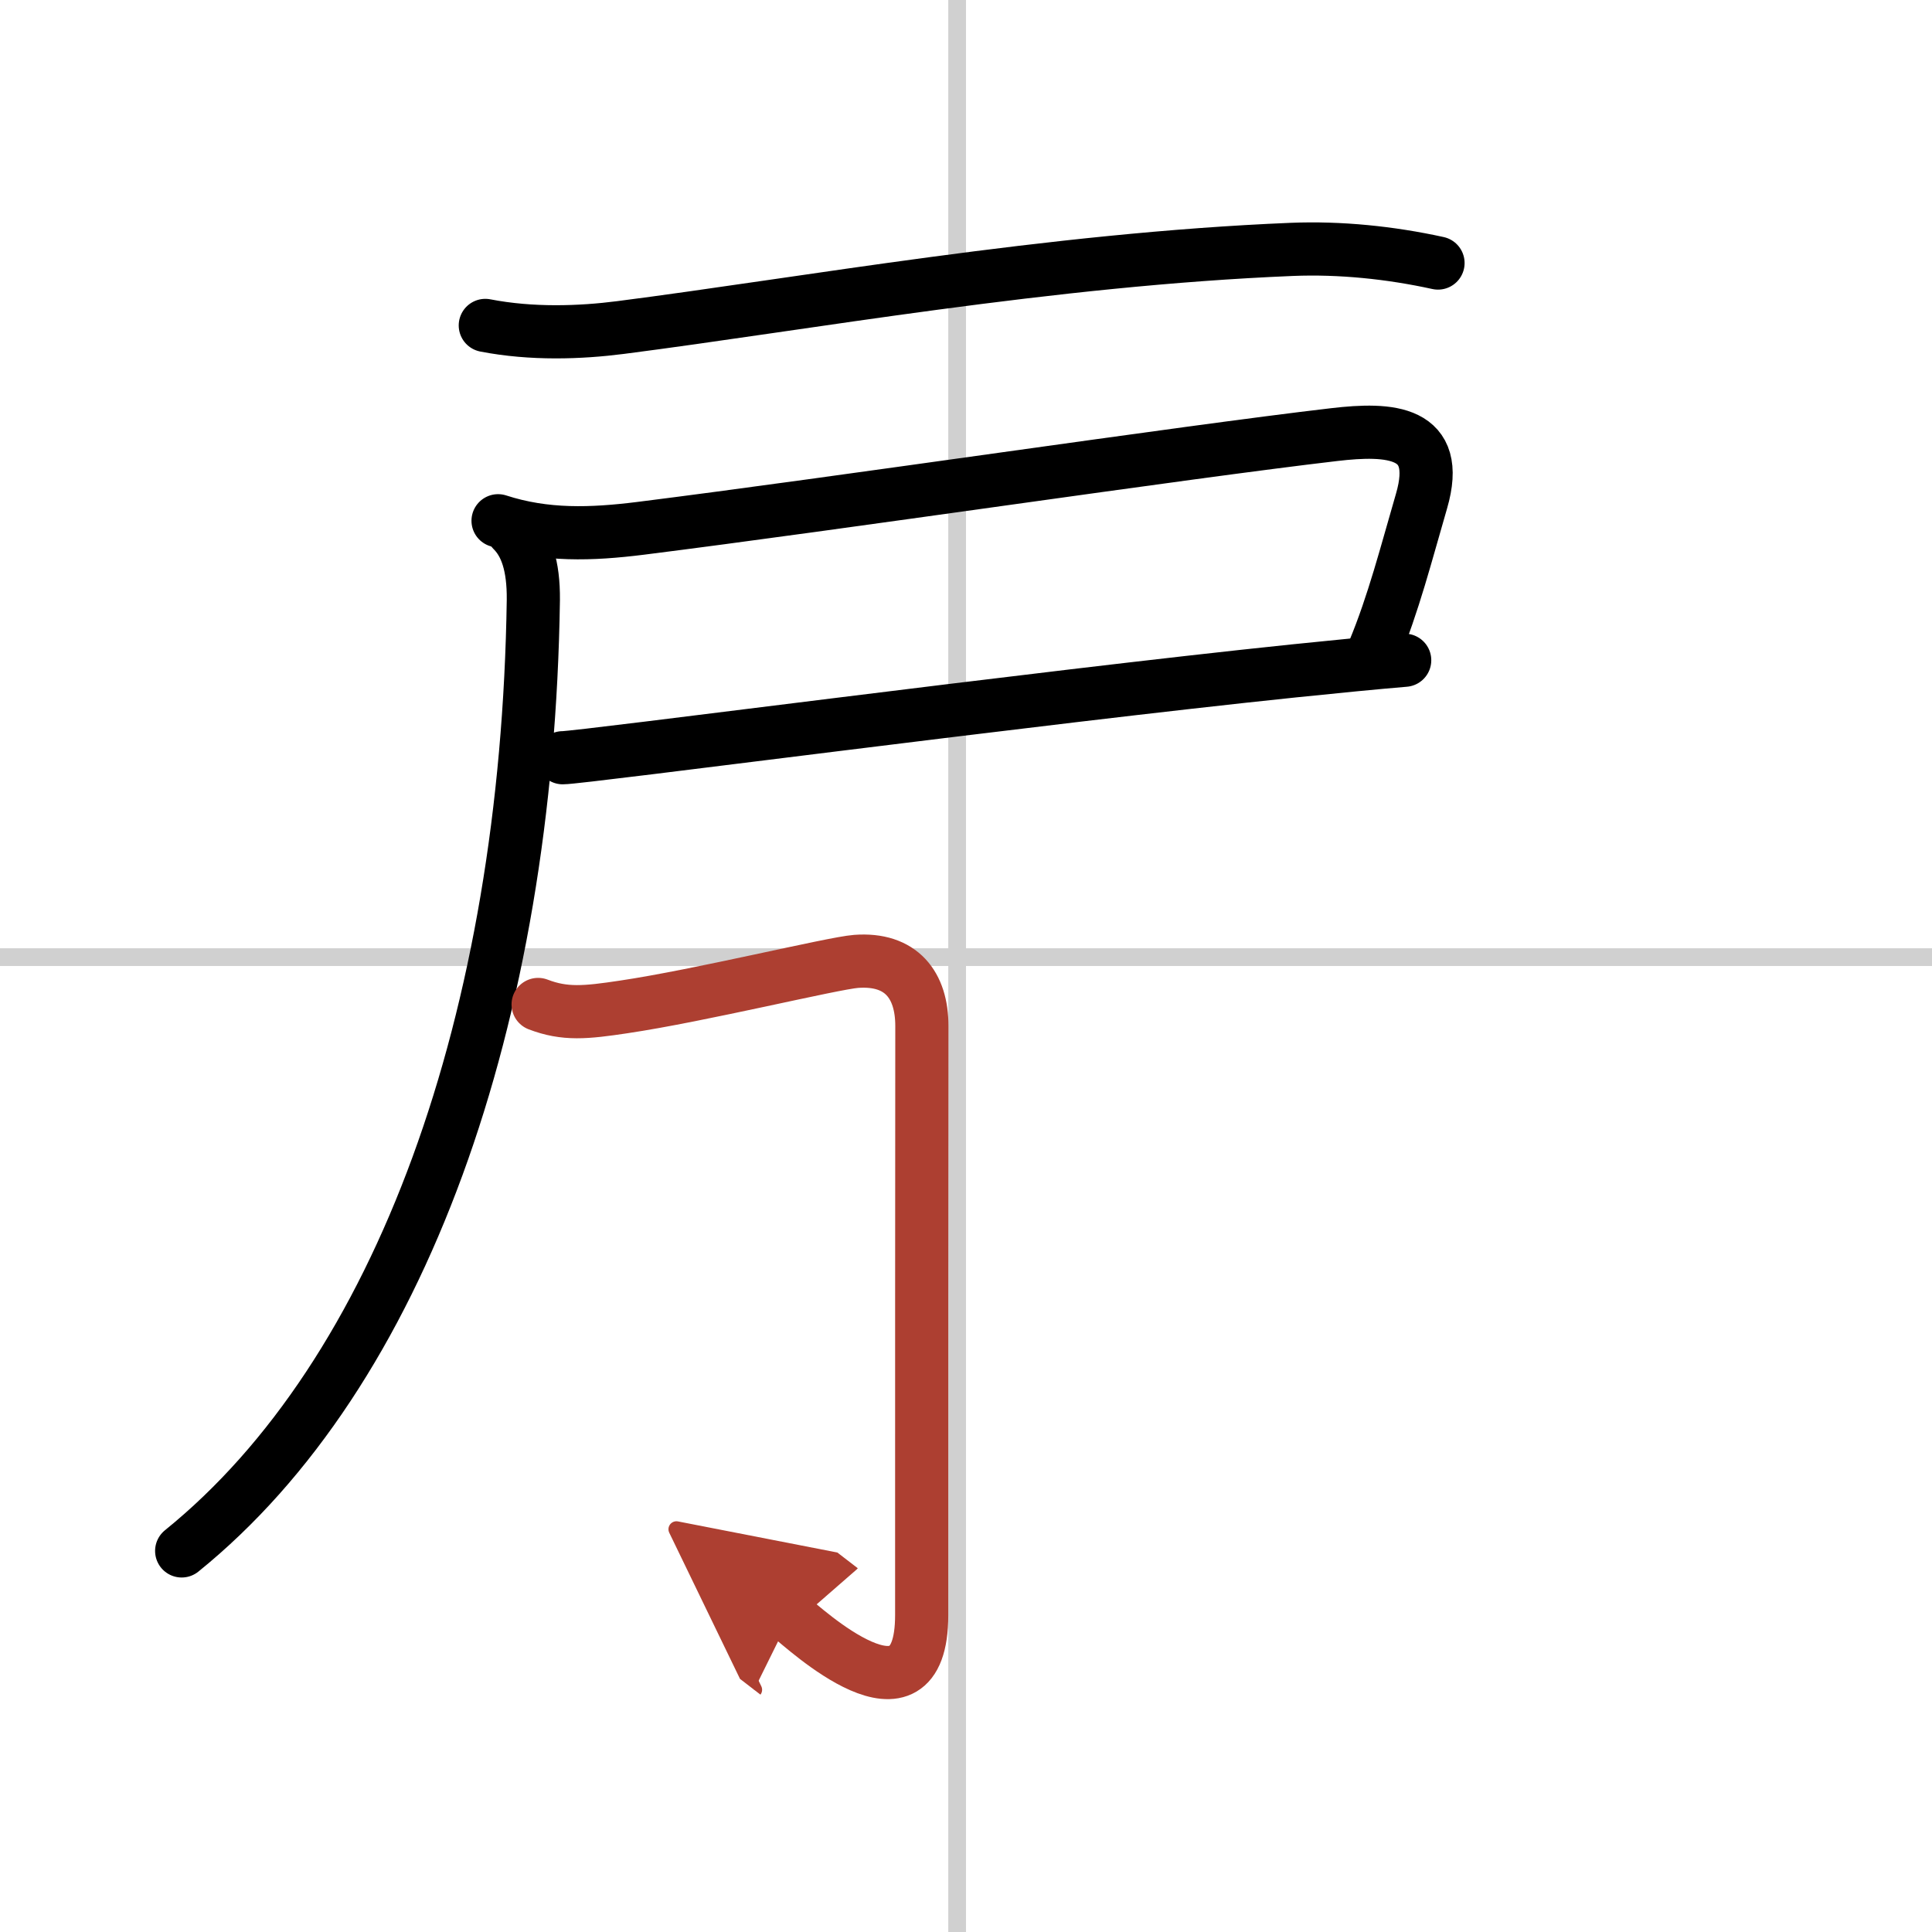
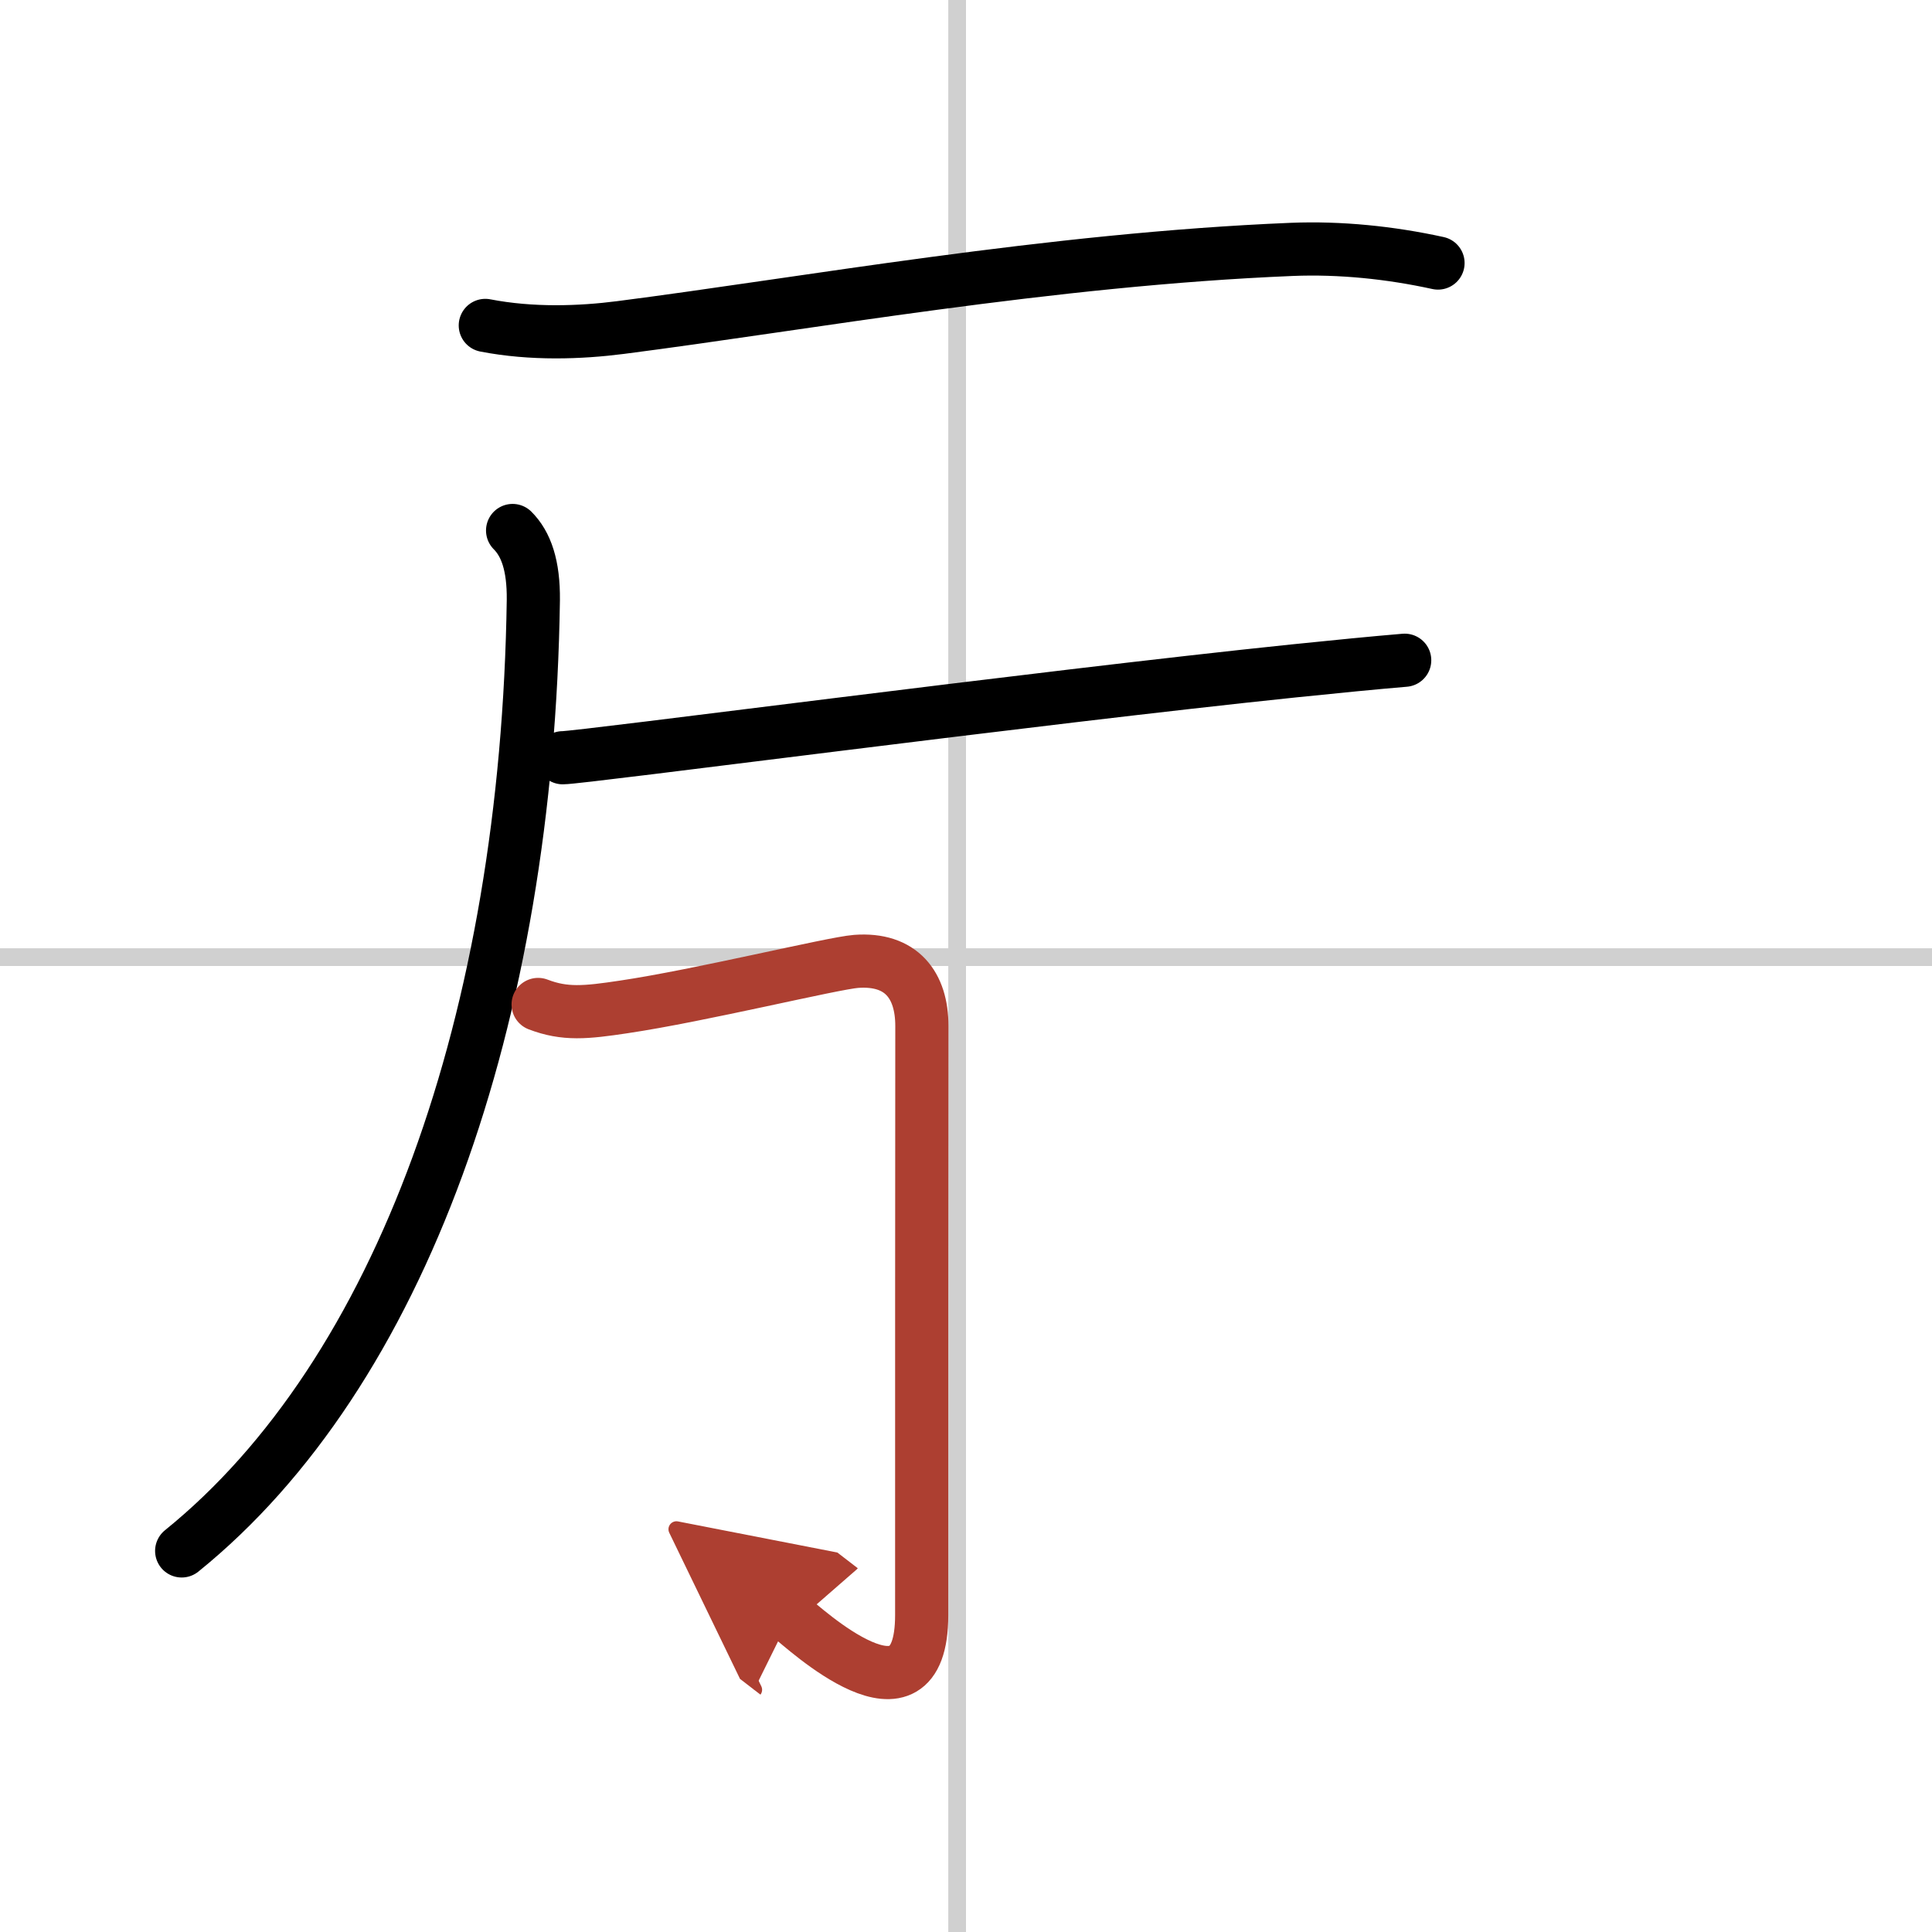
<svg xmlns="http://www.w3.org/2000/svg" width="400" height="400" viewBox="0 0 109 109">
  <defs>
    <marker id="a" markerWidth="4" orient="auto" refX="1" refY="5" viewBox="0 0 10 10">
      <polyline points="0 0 10 5 0 10 1 5" fill="#ad3f31" stroke="#ad3f31" />
    </marker>
  </defs>
  <g fill="none" stroke="#000" stroke-linecap="round" stroke-linejoin="round" stroke-width="3">
    <rect width="100%" height="100%" fill="#fff" stroke="#fff" />
    <line x1="54" x2="54" y2="109" stroke="#d0d0d0" stroke-width="1" />
    <line x2="109" y1="54" y2="54" stroke="#d0d0d0" stroke-width="1" />
    <path d="m27.38 18.36c2.62 0.51 5.36 0.41 7.62 0.12 10.43-1.34 24.25-3.85 37.88-4.41 2.73-0.11 5.56 0.18 8.25 0.77" />
-     <path d="m28.1 29.38c2.68 0.87 5.28 0.77 8.02 0.43 11.3-1.42 30.5-4.28 39.15-5.29 3.15-0.37 6.09-0.23 4.93 3.75-0.86 2.95-1.58 5.79-2.7 8.48" />
    <path d="m31.75 42.75c1.07 0 26.6-3.38 41.26-4.9 2.43-0.25 4.57-0.46 6.24-0.6" />
    <path d="M28.92,29.93c0.76,0.76,1.19,1.97,1.17,3.92C29.75,57.5,22.62,77.5,10.25,87.5" />
    <path d="M30.36,56.67c1.51,0.58,2.69,0.46,4.82,0.14c4.32-0.64,11.8-2.47,13.12-2.57c2.56-0.19,3.71,1.35,3.71,3.64C52,62.95,52,82.77,52,91.12c0,6.94-6.68,0.67-7.42,0.1" marker-end="url(#a)" stroke="#ad3f31" />
  </g>
</svg>